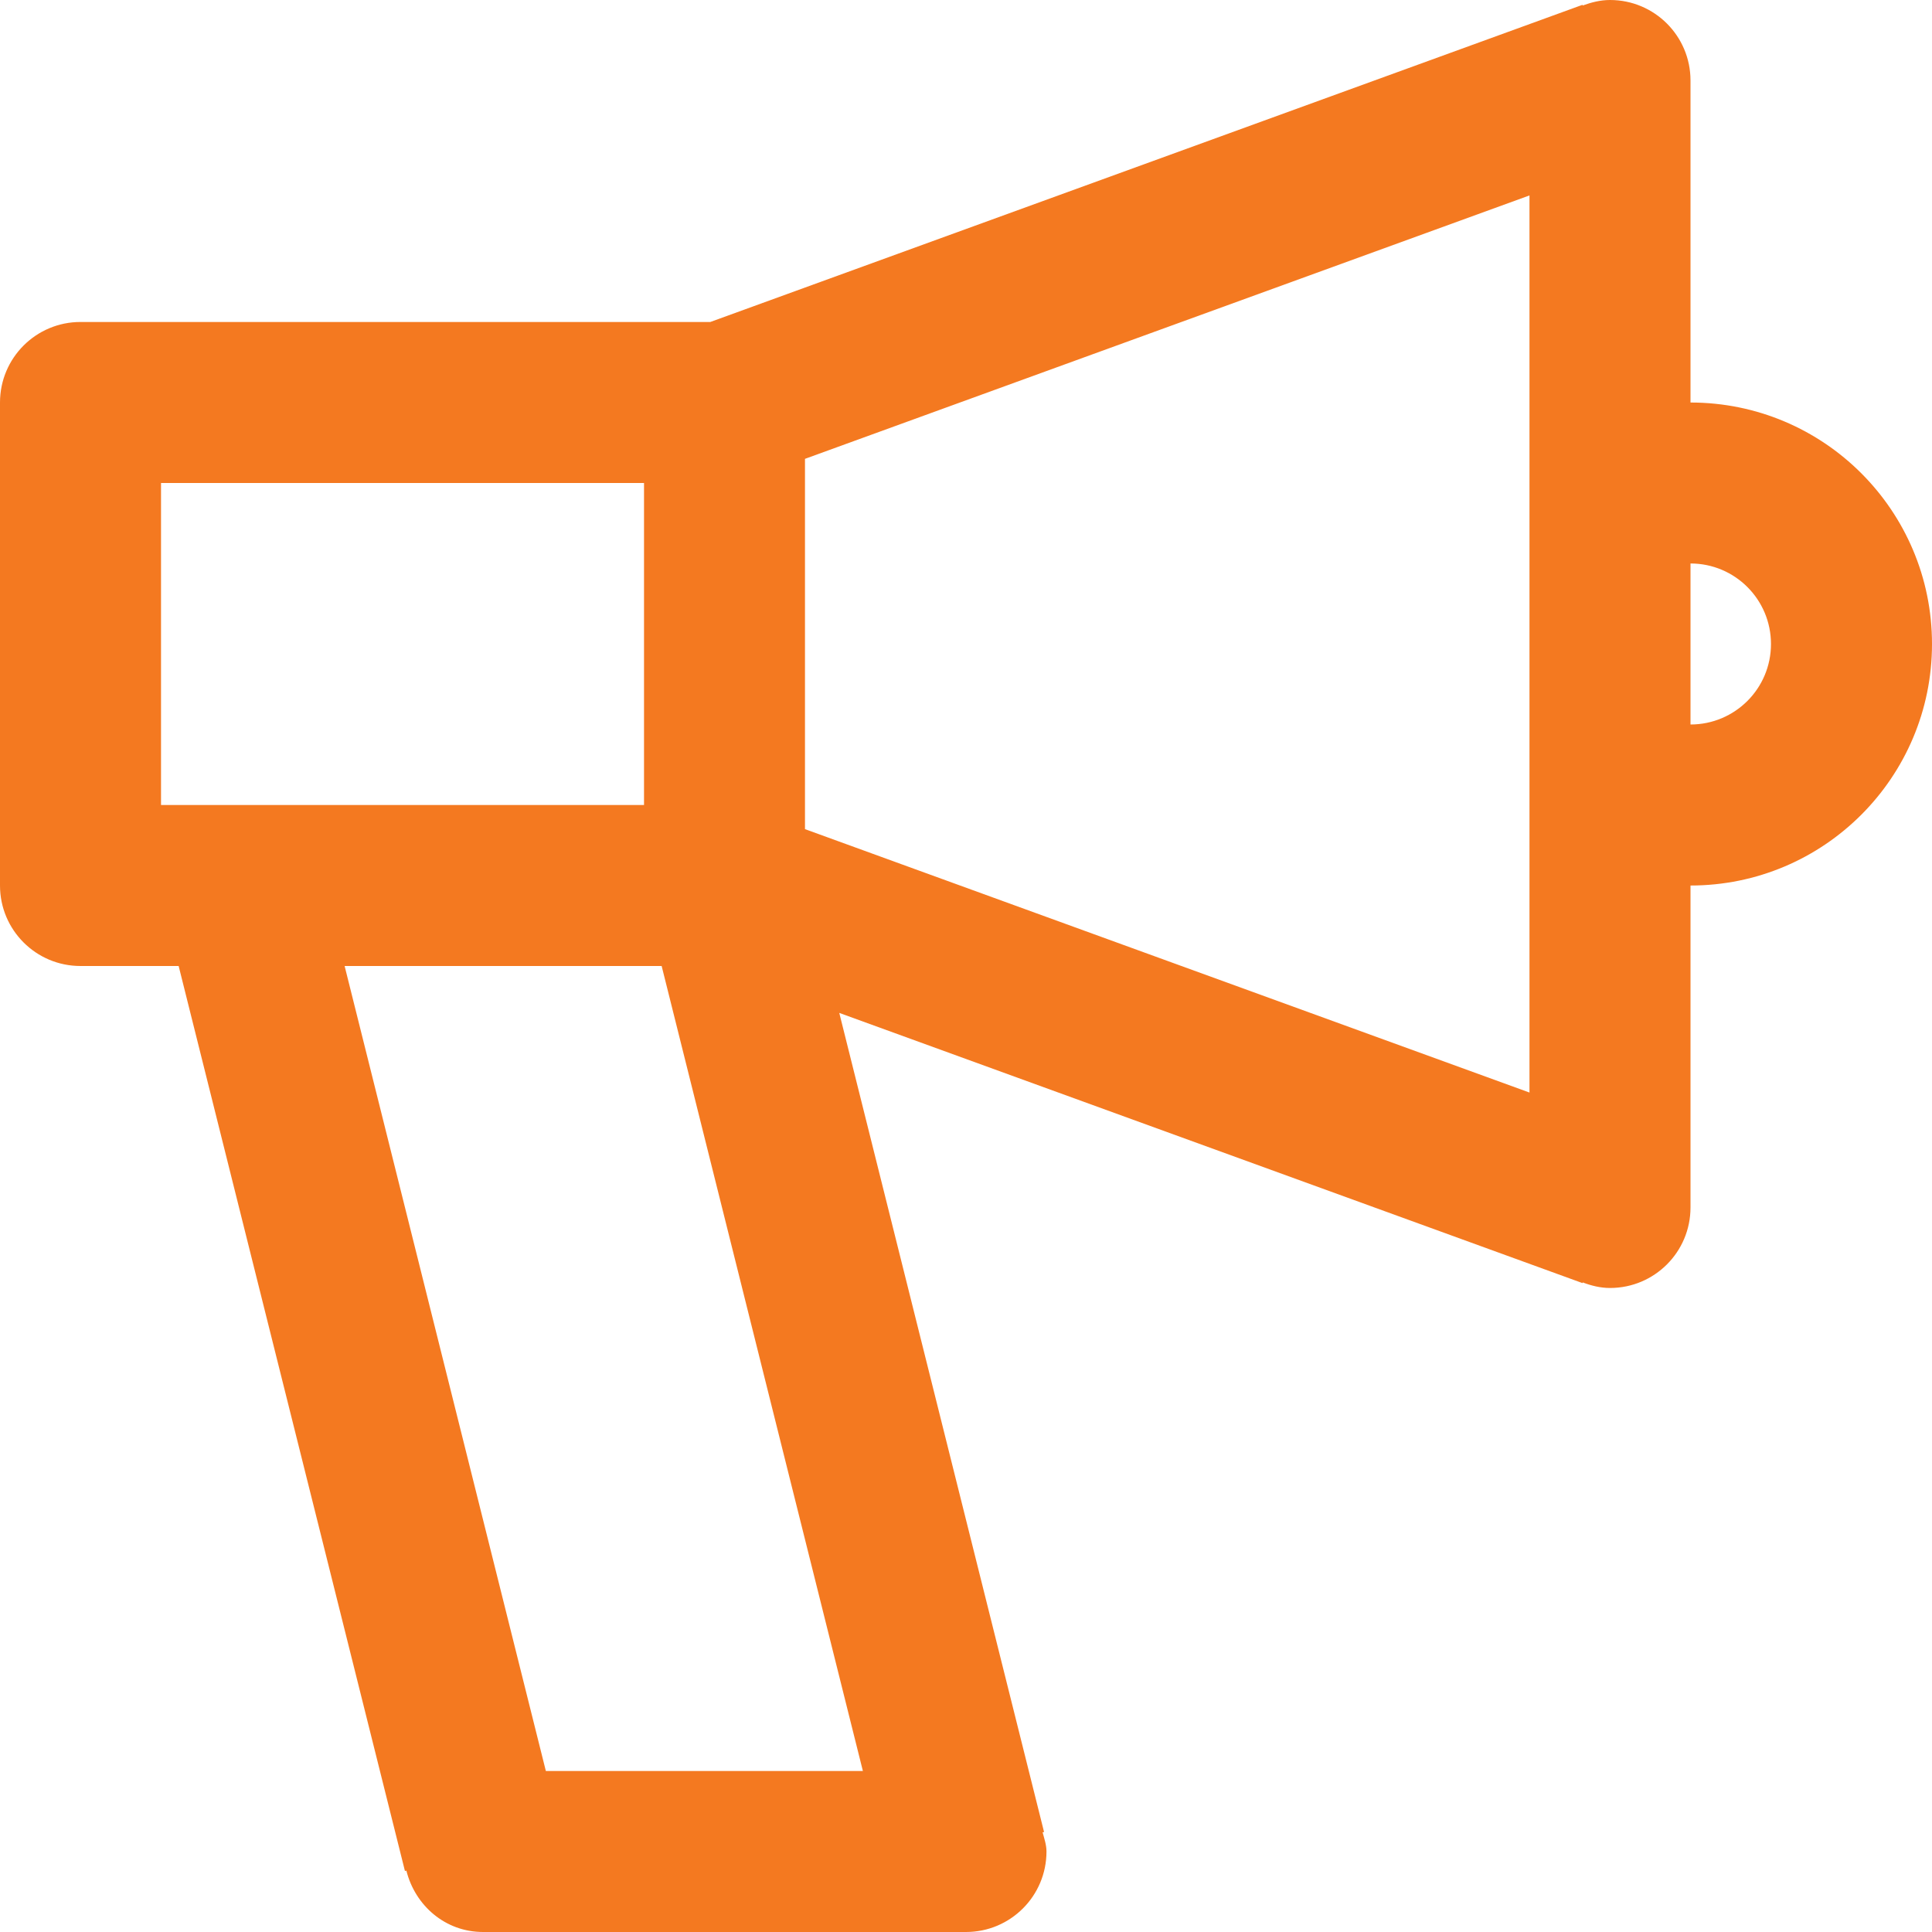
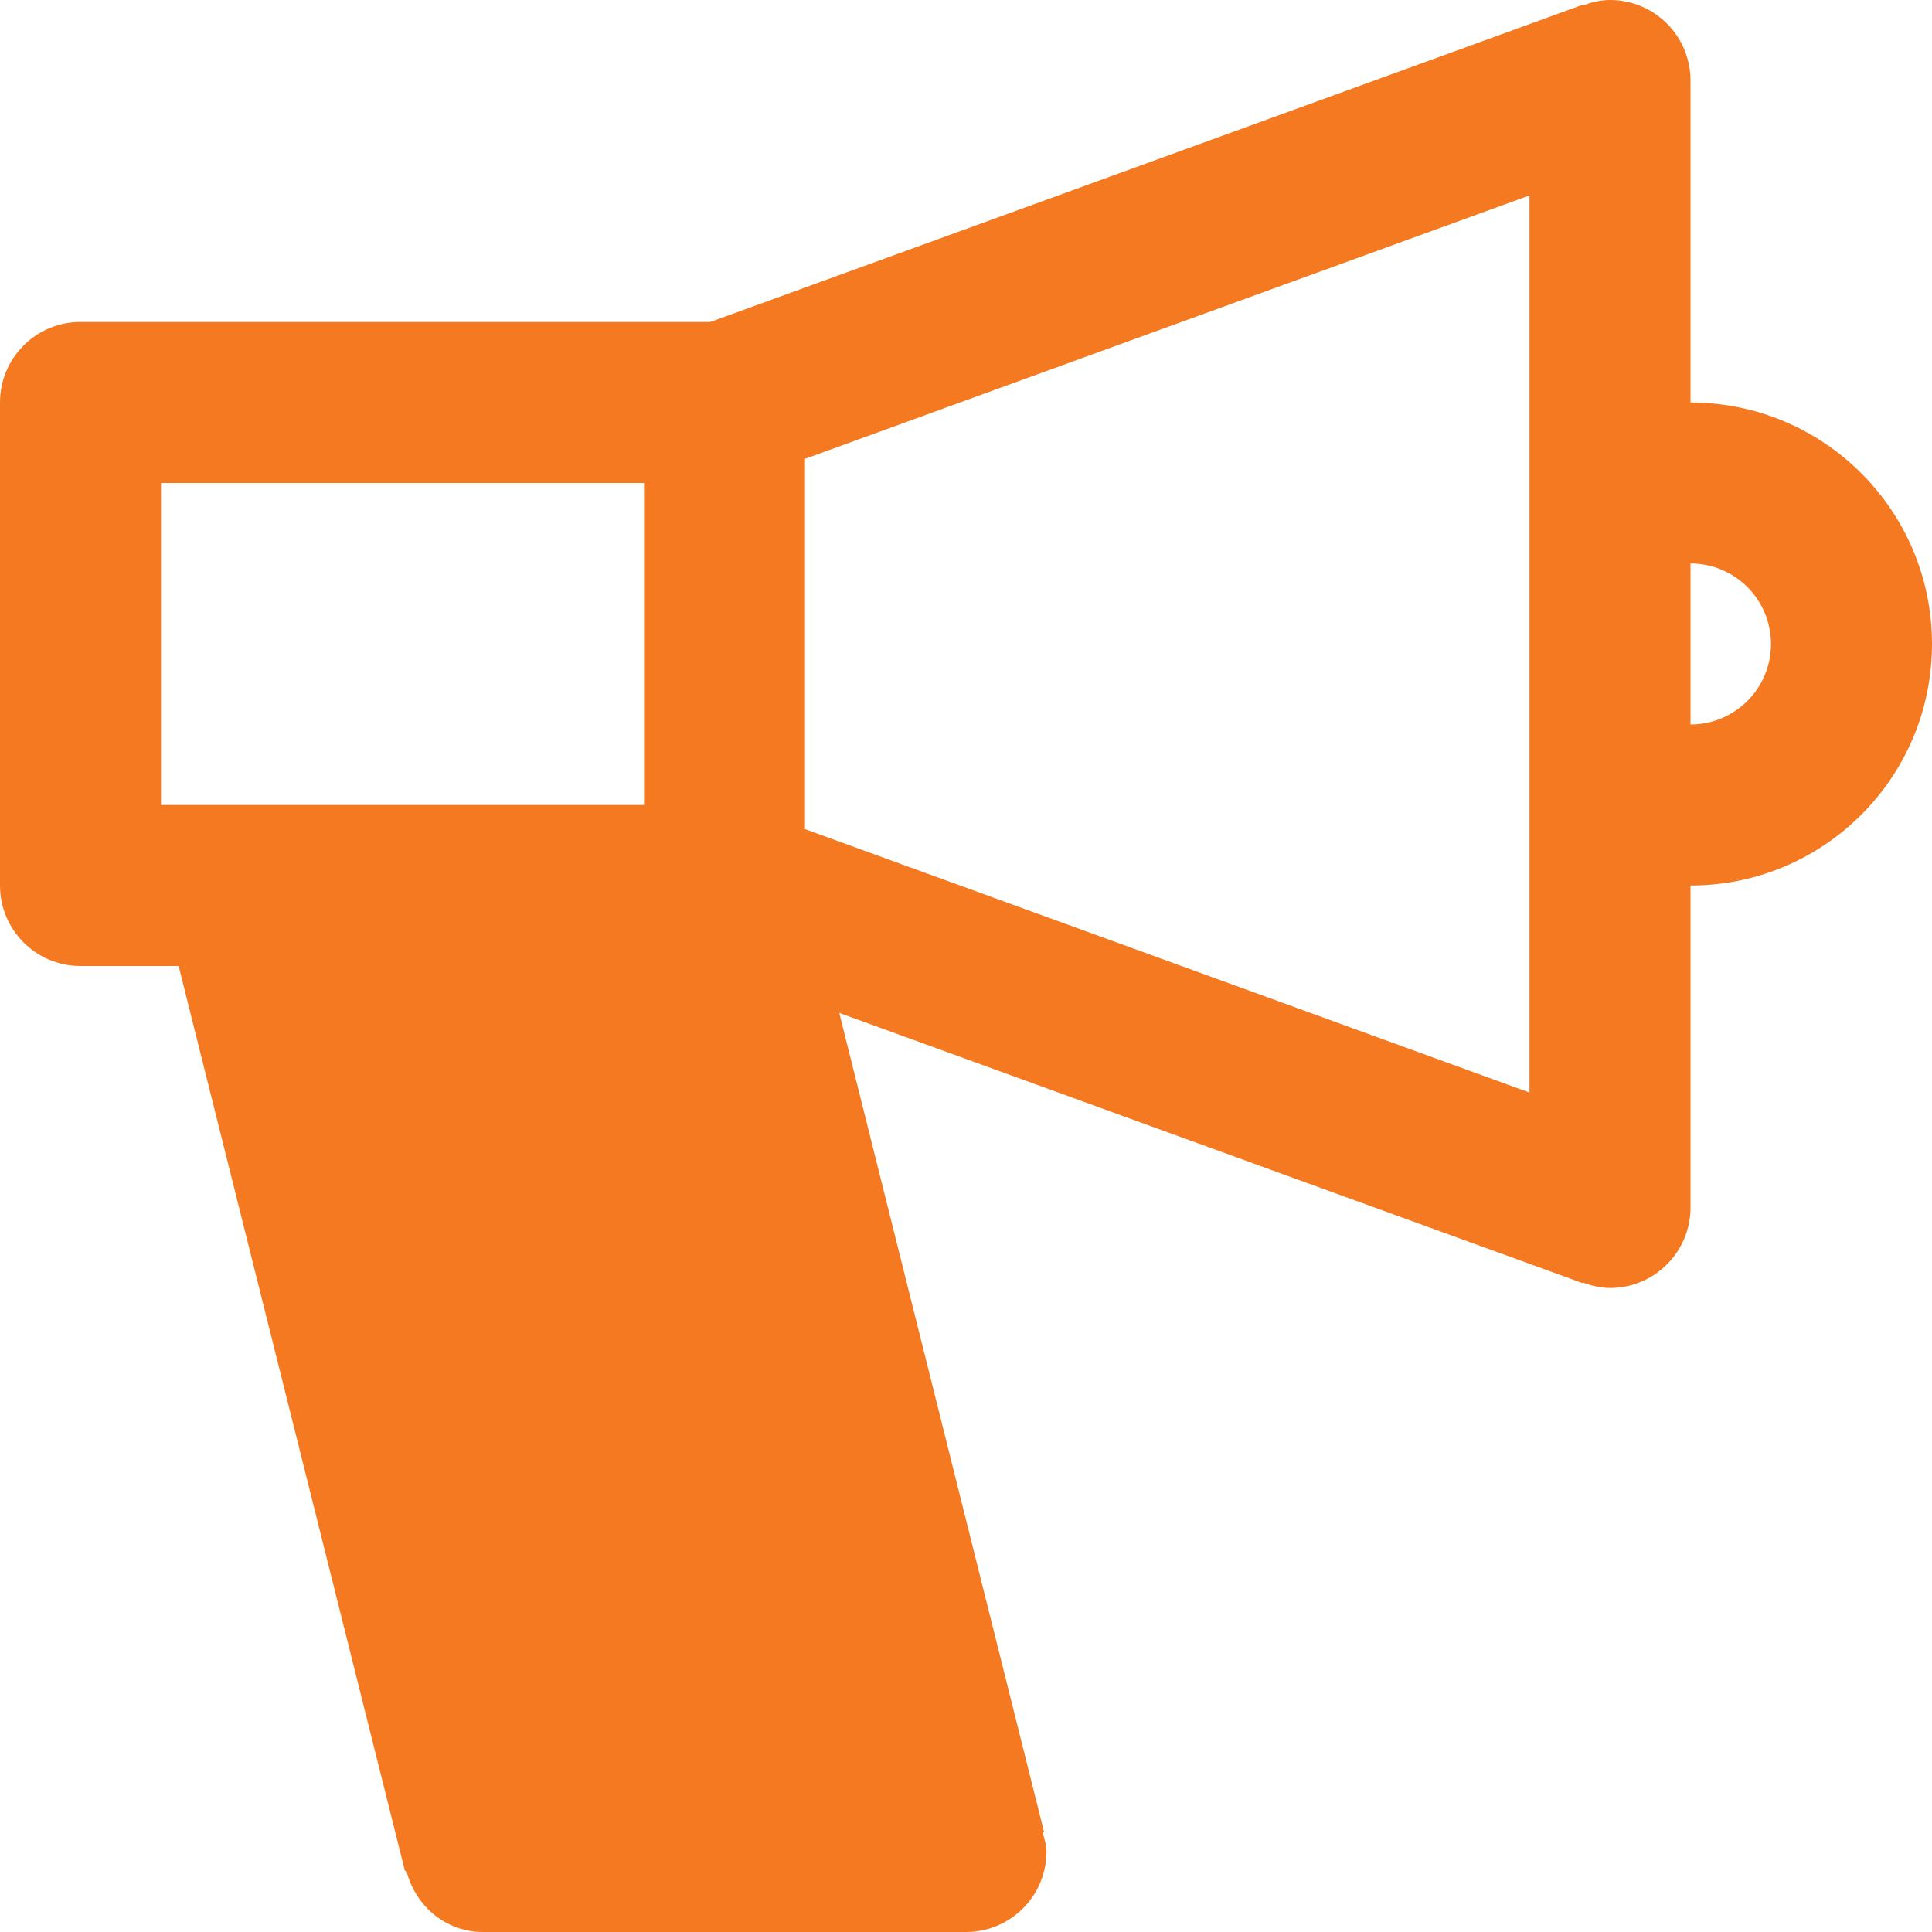
<svg xmlns="http://www.w3.org/2000/svg" width="32" height="32" viewBox="0 0 32 32" fill="none">
-   <path d="M28 6.667V1.333C28 0.596 27.403 0 26.667 0C26.507 0 26.357 0.039 26.215 0.091L26.211 0.08L11.765 5.333H1.333C0.597 5.333 0 5.929 0 6.667V14.667C0 15.404 0.597 16 1.333 16H2.959L6.707 30.989L6.731 30.984C6.876 31.563 7.376 32 8 32H16C16.736 32 17.333 31.404 17.333 30.667C17.333 30.555 17.296 30.453 17.269 30.349L17.293 30.344L13.901 16.777L26.211 21.252L26.215 21.241C26.357 21.295 26.507 21.333 26.667 21.333C27.403 21.333 28 20.737 28 20V14.667C30.209 14.667 32 12.876 32 10.667C32 8.457 30.209 6.667 28 6.667ZM2.667 13.333V8H10.667V13.333H2.667ZM14.292 29.333H9.041L5.708 16H10.959L14.292 29.333ZM25.333 18.096L13.333 13.733V7.6L25.333 3.237V18.096ZM28 12V9.333C28.736 9.333 29.333 9.929 29.333 10.667C29.333 11.404 28.736 12 28 12Z" fill="#F47920" />
+   <path d="M28 6.667V1.333C28 0.596 27.403 0 26.667 0C26.507 0 26.357 0.039 26.215 0.091L26.211 0.08L11.765 5.333H1.333C0.597 5.333 0 5.929 0 6.667V14.667C0 15.404 0.597 16 1.333 16H2.959L6.707 30.989L6.731 30.984C6.876 31.563 7.376 32 8 32H16C16.736 32 17.333 31.404 17.333 30.667C17.333 30.555 17.296 30.453 17.269 30.349L17.293 30.344L13.901 16.777L26.211 21.252L26.215 21.241C26.357 21.295 26.507 21.333 26.667 21.333C27.403 21.333 28 20.737 28 20V14.667C30.209 14.667 32 12.876 32 10.667C32 8.457 30.209 6.667 28 6.667ZM2.667 13.333V8H10.667V13.333H2.667ZM14.292 29.333H9.041H10.959L14.292 29.333ZM25.333 18.096L13.333 13.733V7.6L25.333 3.237V18.096ZM28 12V9.333C28.736 9.333 29.333 9.929 29.333 10.667C29.333 11.404 28.736 12 28 12Z" fill="#F47920" />
</svg>